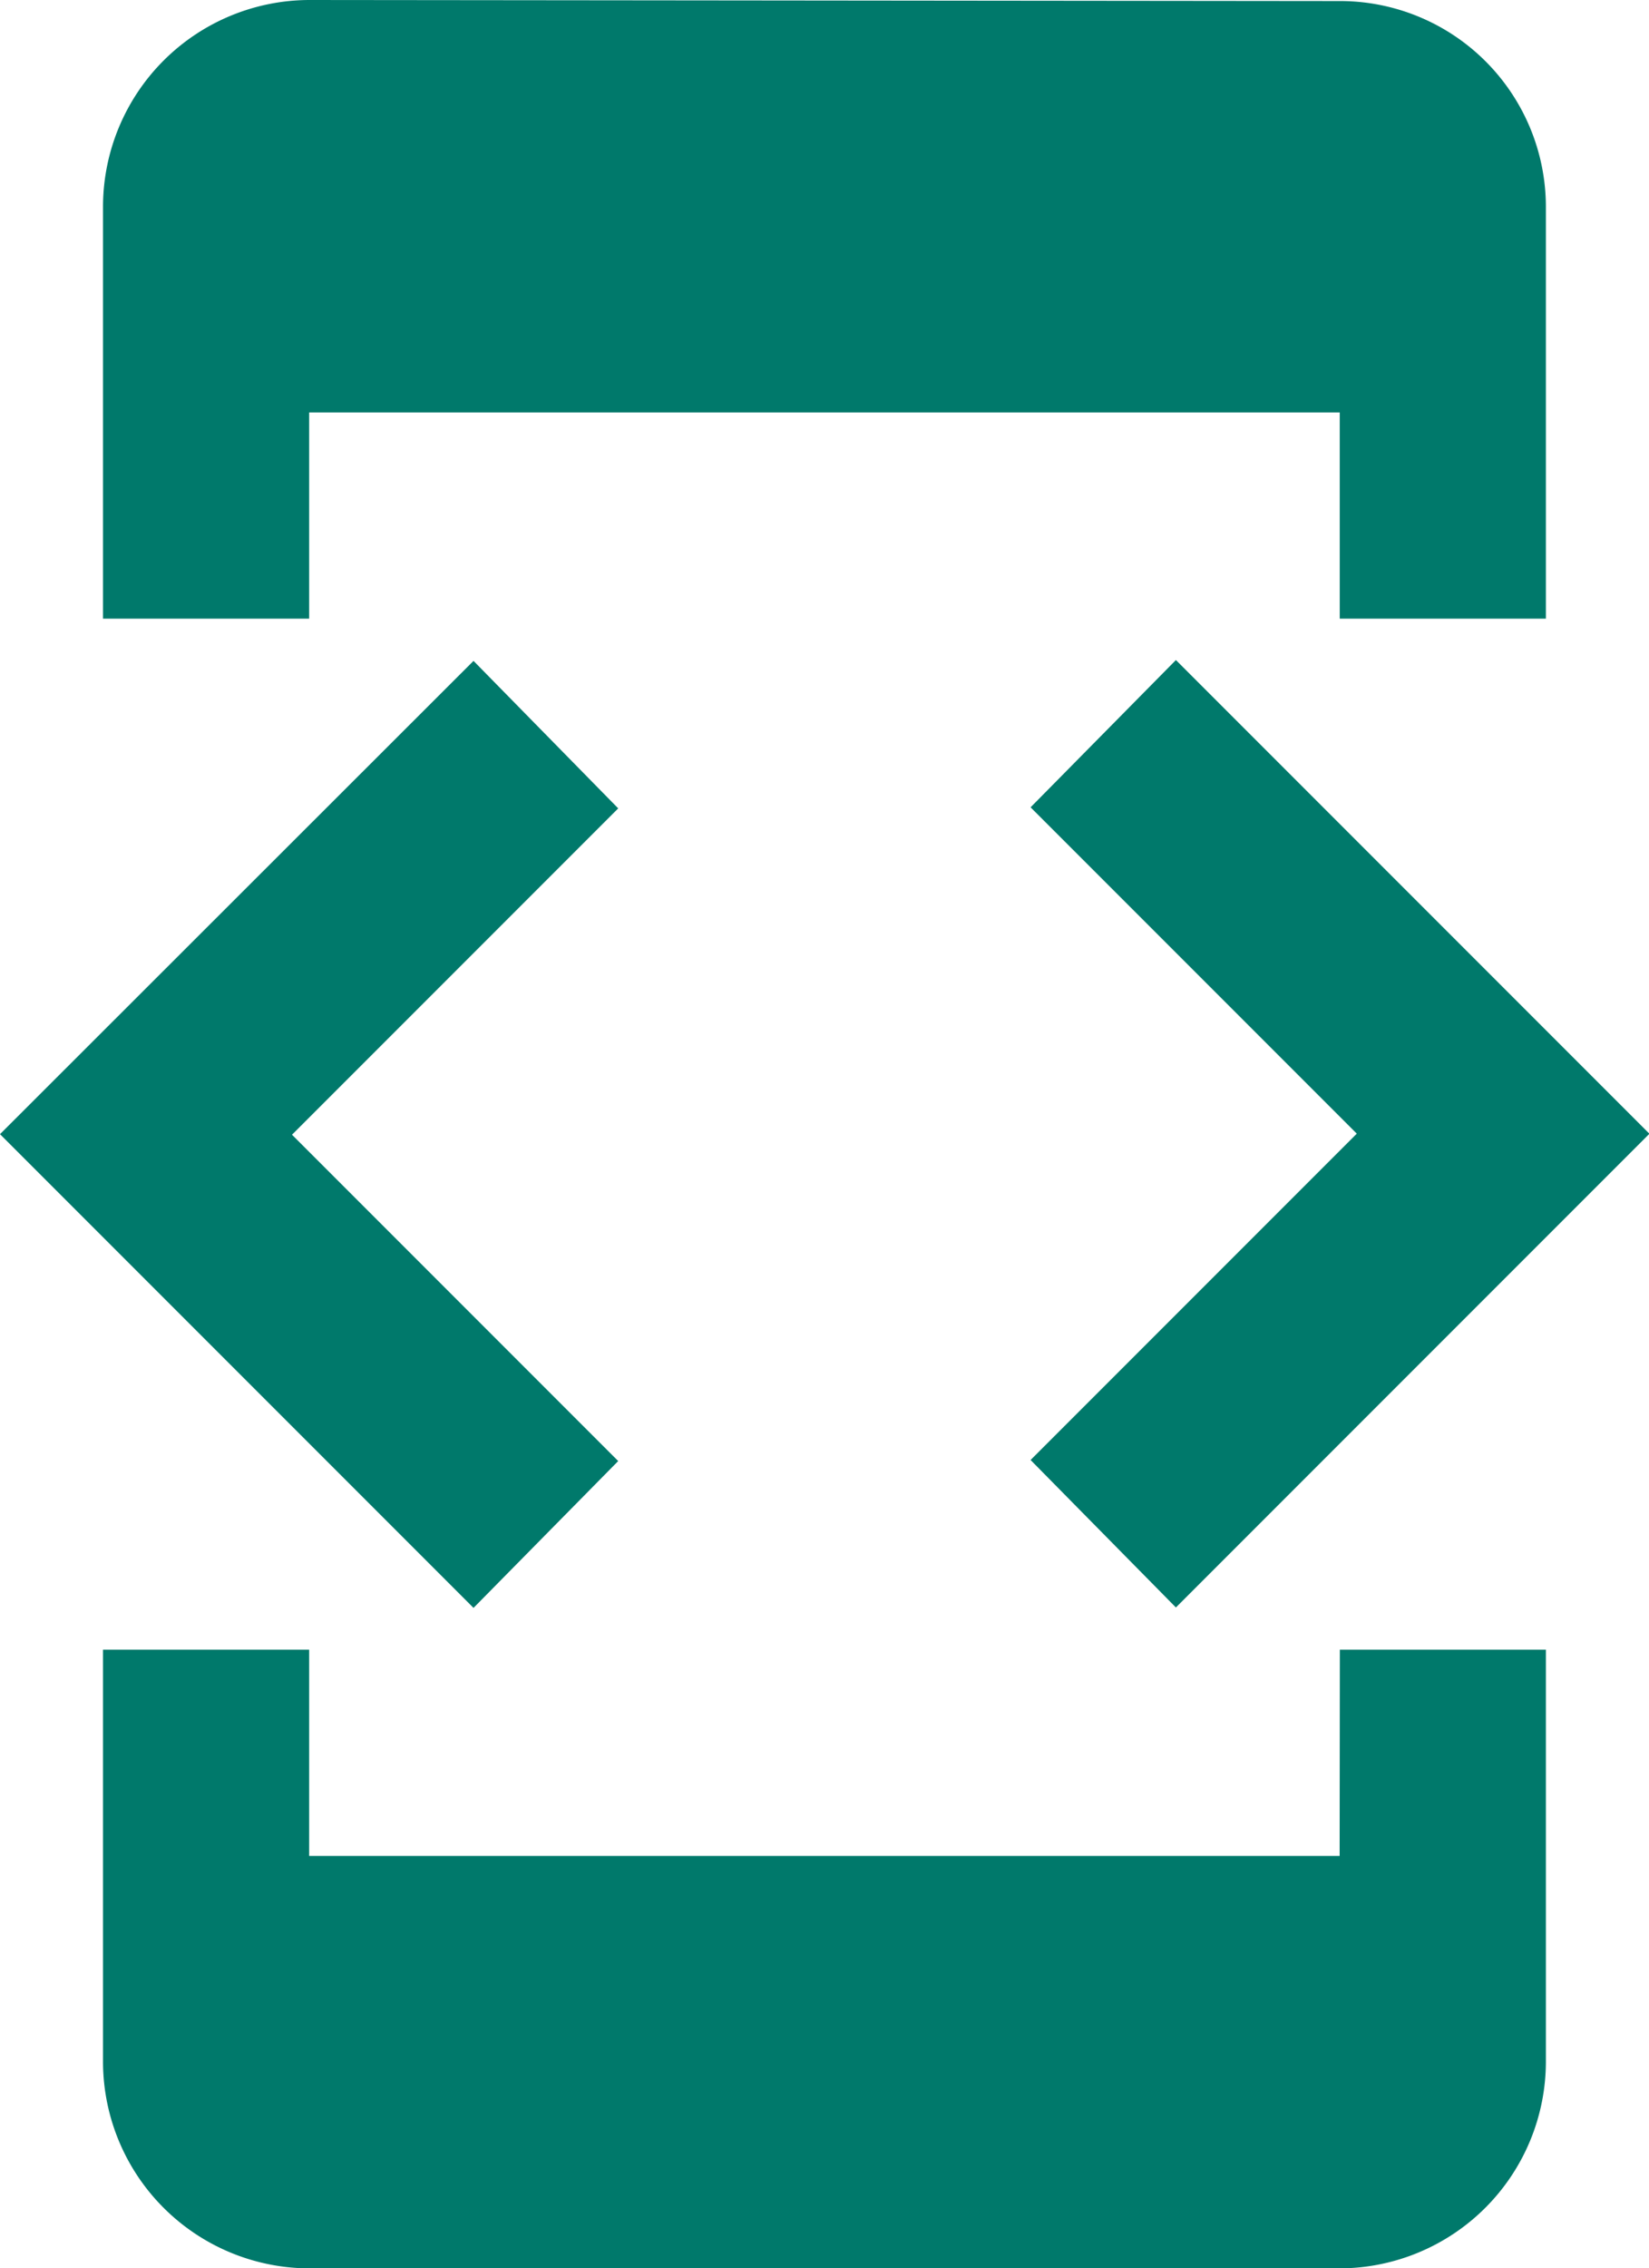
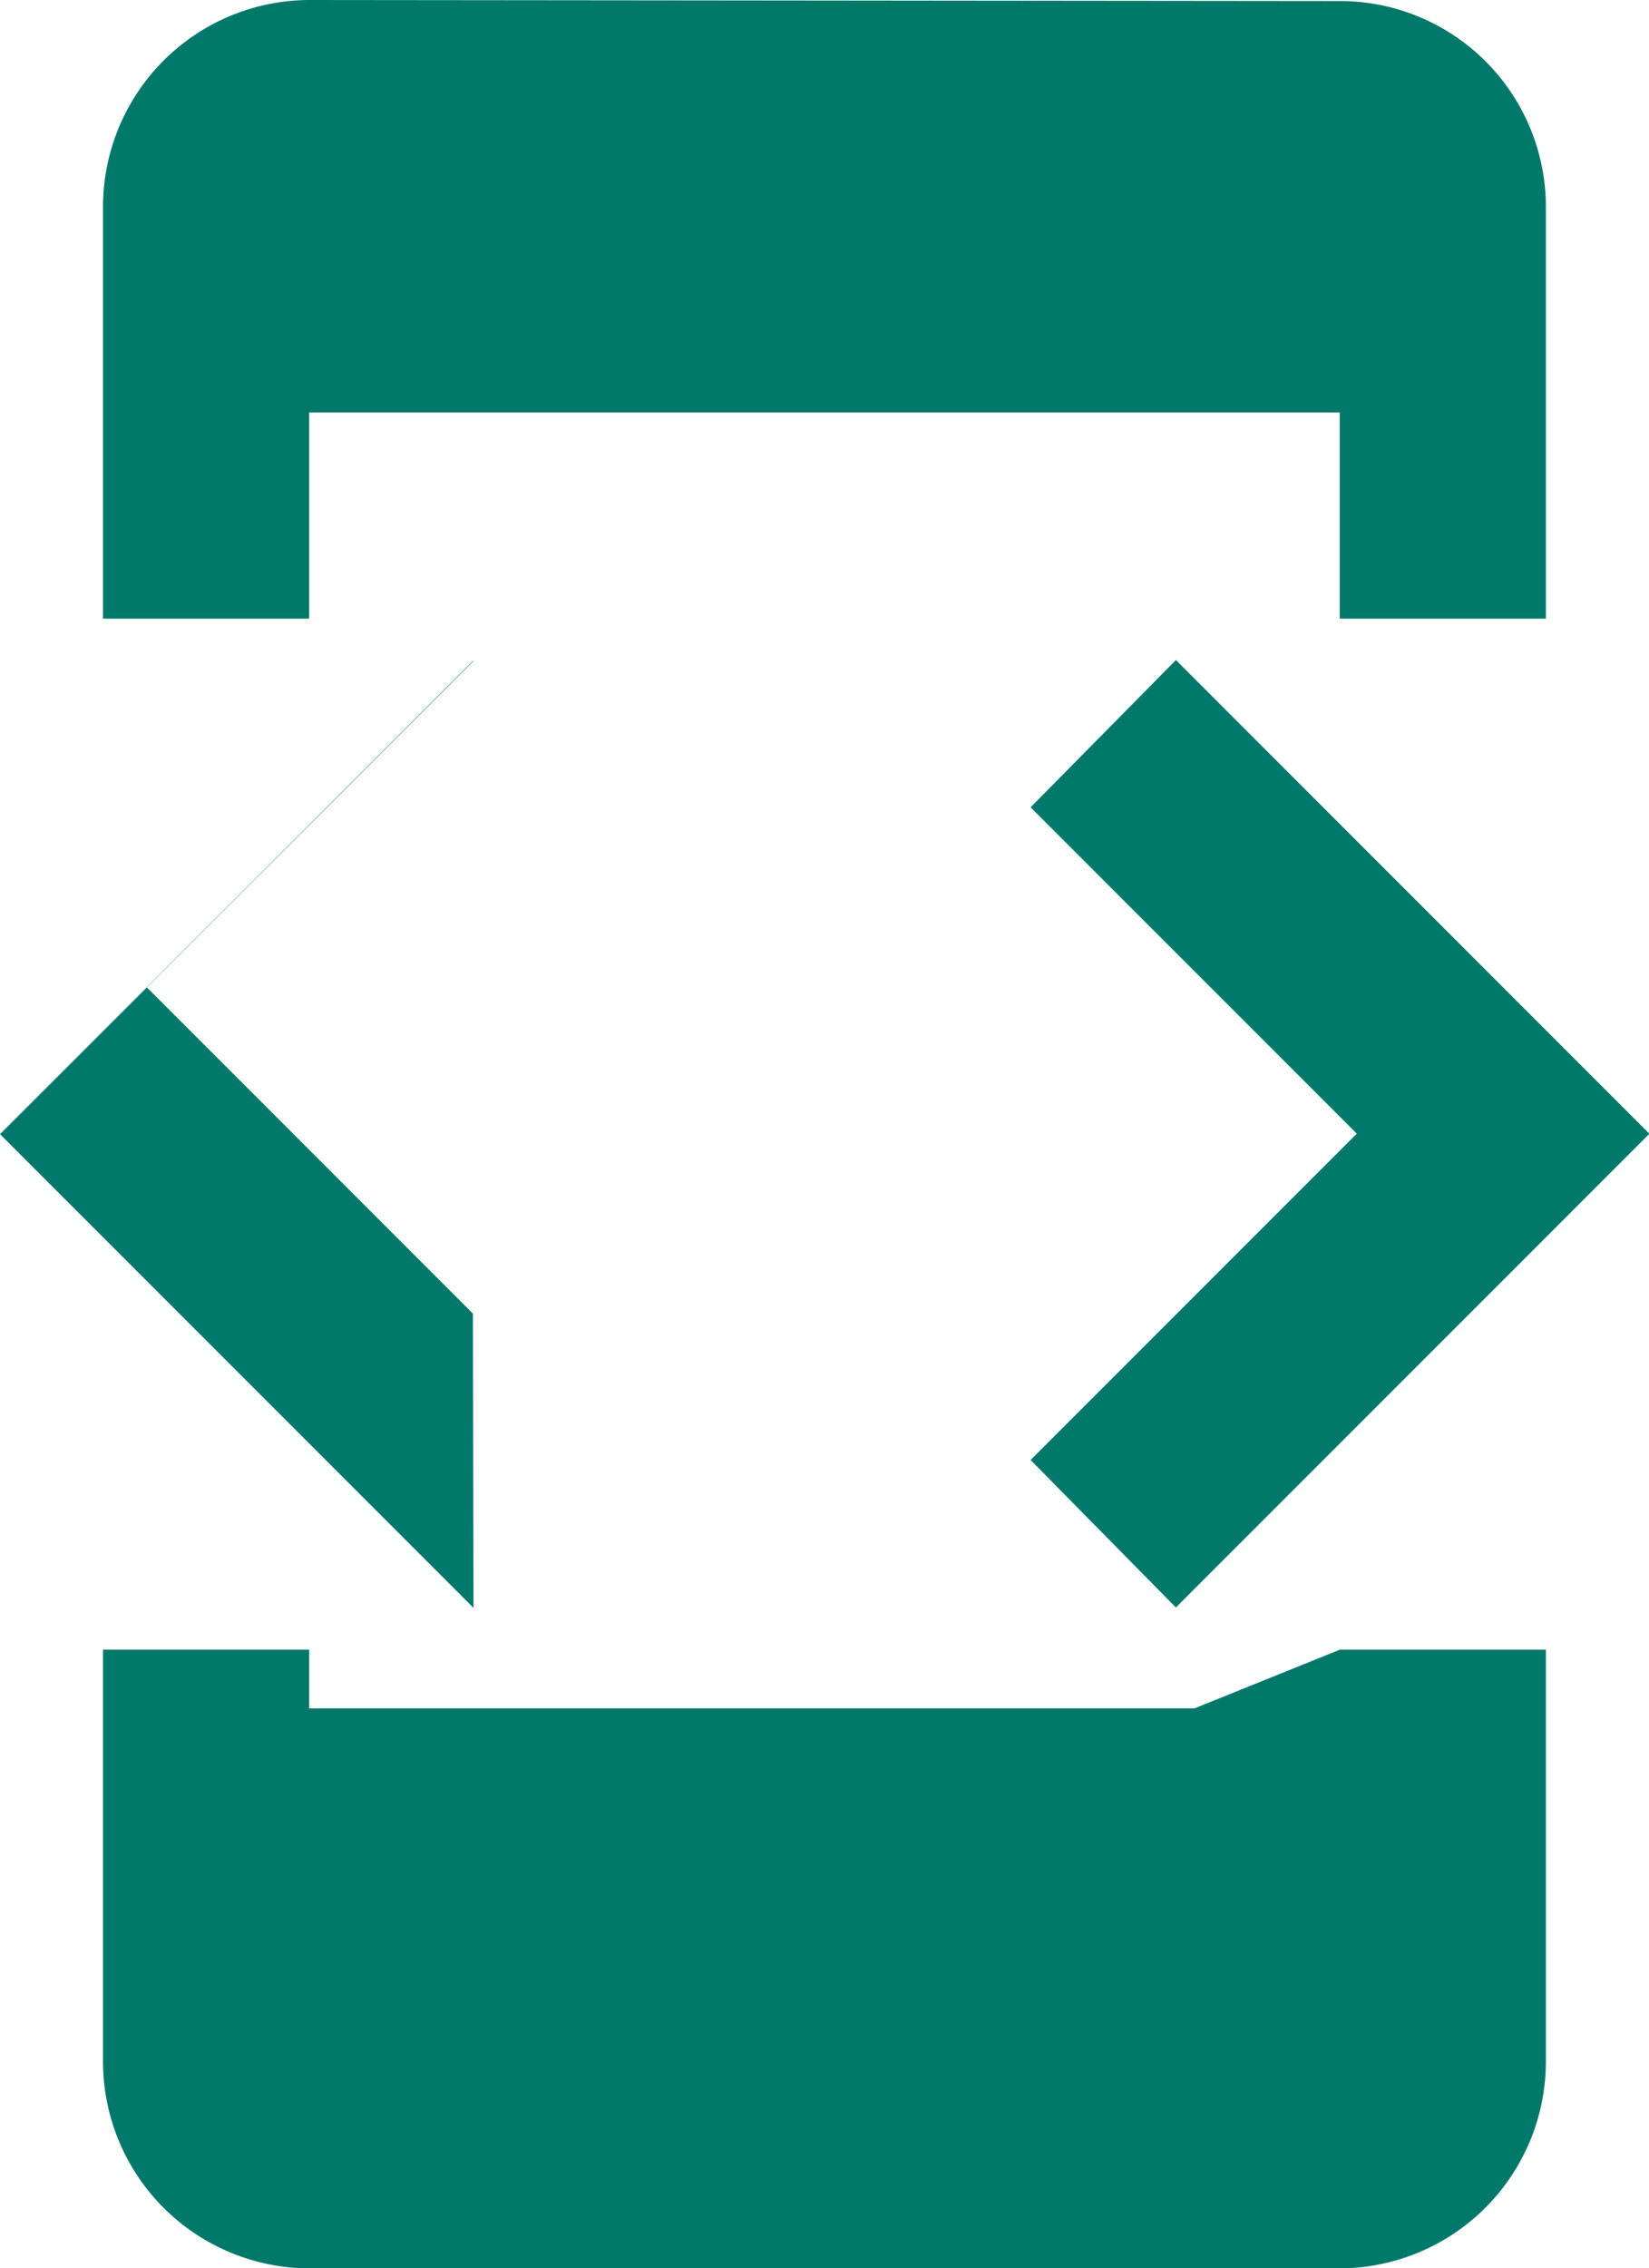
<svg xmlns="http://www.w3.org/2000/svg" width="15.671" height="21.547" viewBox="0 0 15.671 21.547">
-   <path id="Icon_material-developer-mode" data-name="Icon material-developer-mode" d="M8.938,5.418h9.794V7.377h1.959V3.459A1.956,1.956,0,0,0,18.733,1.51L8.938,1.5A1.965,1.965,0,0,0,6.979,3.459V7.377H8.938Zm8.237,11.352,4.5-4.5-4.5-4.5L15.794,9.169l3.1,3.1-3.1,3.1Zm-5.3-1.391-3.1-3.1,3.1-3.1L10.5,7.778,6,12.274l4.5,4.5Zm6.856,3.751H8.938V17.171H6.979v3.918a1.965,1.965,0,0,0,1.959,1.959h9.794a1.965,1.965,0,0,0,1.959-1.959V17.171H18.733Z" transform="translate(-6 -1.5)" fill="#00796b" />
+   <path id="Icon_material-developer-mode" data-name="Icon material-developer-mode" d="M8.938,5.418h9.794V7.377h1.959V3.459A1.956,1.956,0,0,0,18.733,1.51L8.938,1.5A1.965,1.965,0,0,0,6.979,3.459V7.377H8.938Zm8.237,11.352,4.5-4.5-4.5-4.5L15.794,9.169l3.1,3.1-3.1,3.1m-5.3-1.391-3.1-3.1,3.1-3.1L10.5,7.778,6,12.274l4.5,4.5Zm6.856,3.751H8.938V17.171H6.979v3.918a1.965,1.965,0,0,0,1.959,1.959h9.794a1.965,1.965,0,0,0,1.959-1.959V17.171H18.733Z" transform="translate(-6 -1.5)" fill="#00796b" />
</svg>